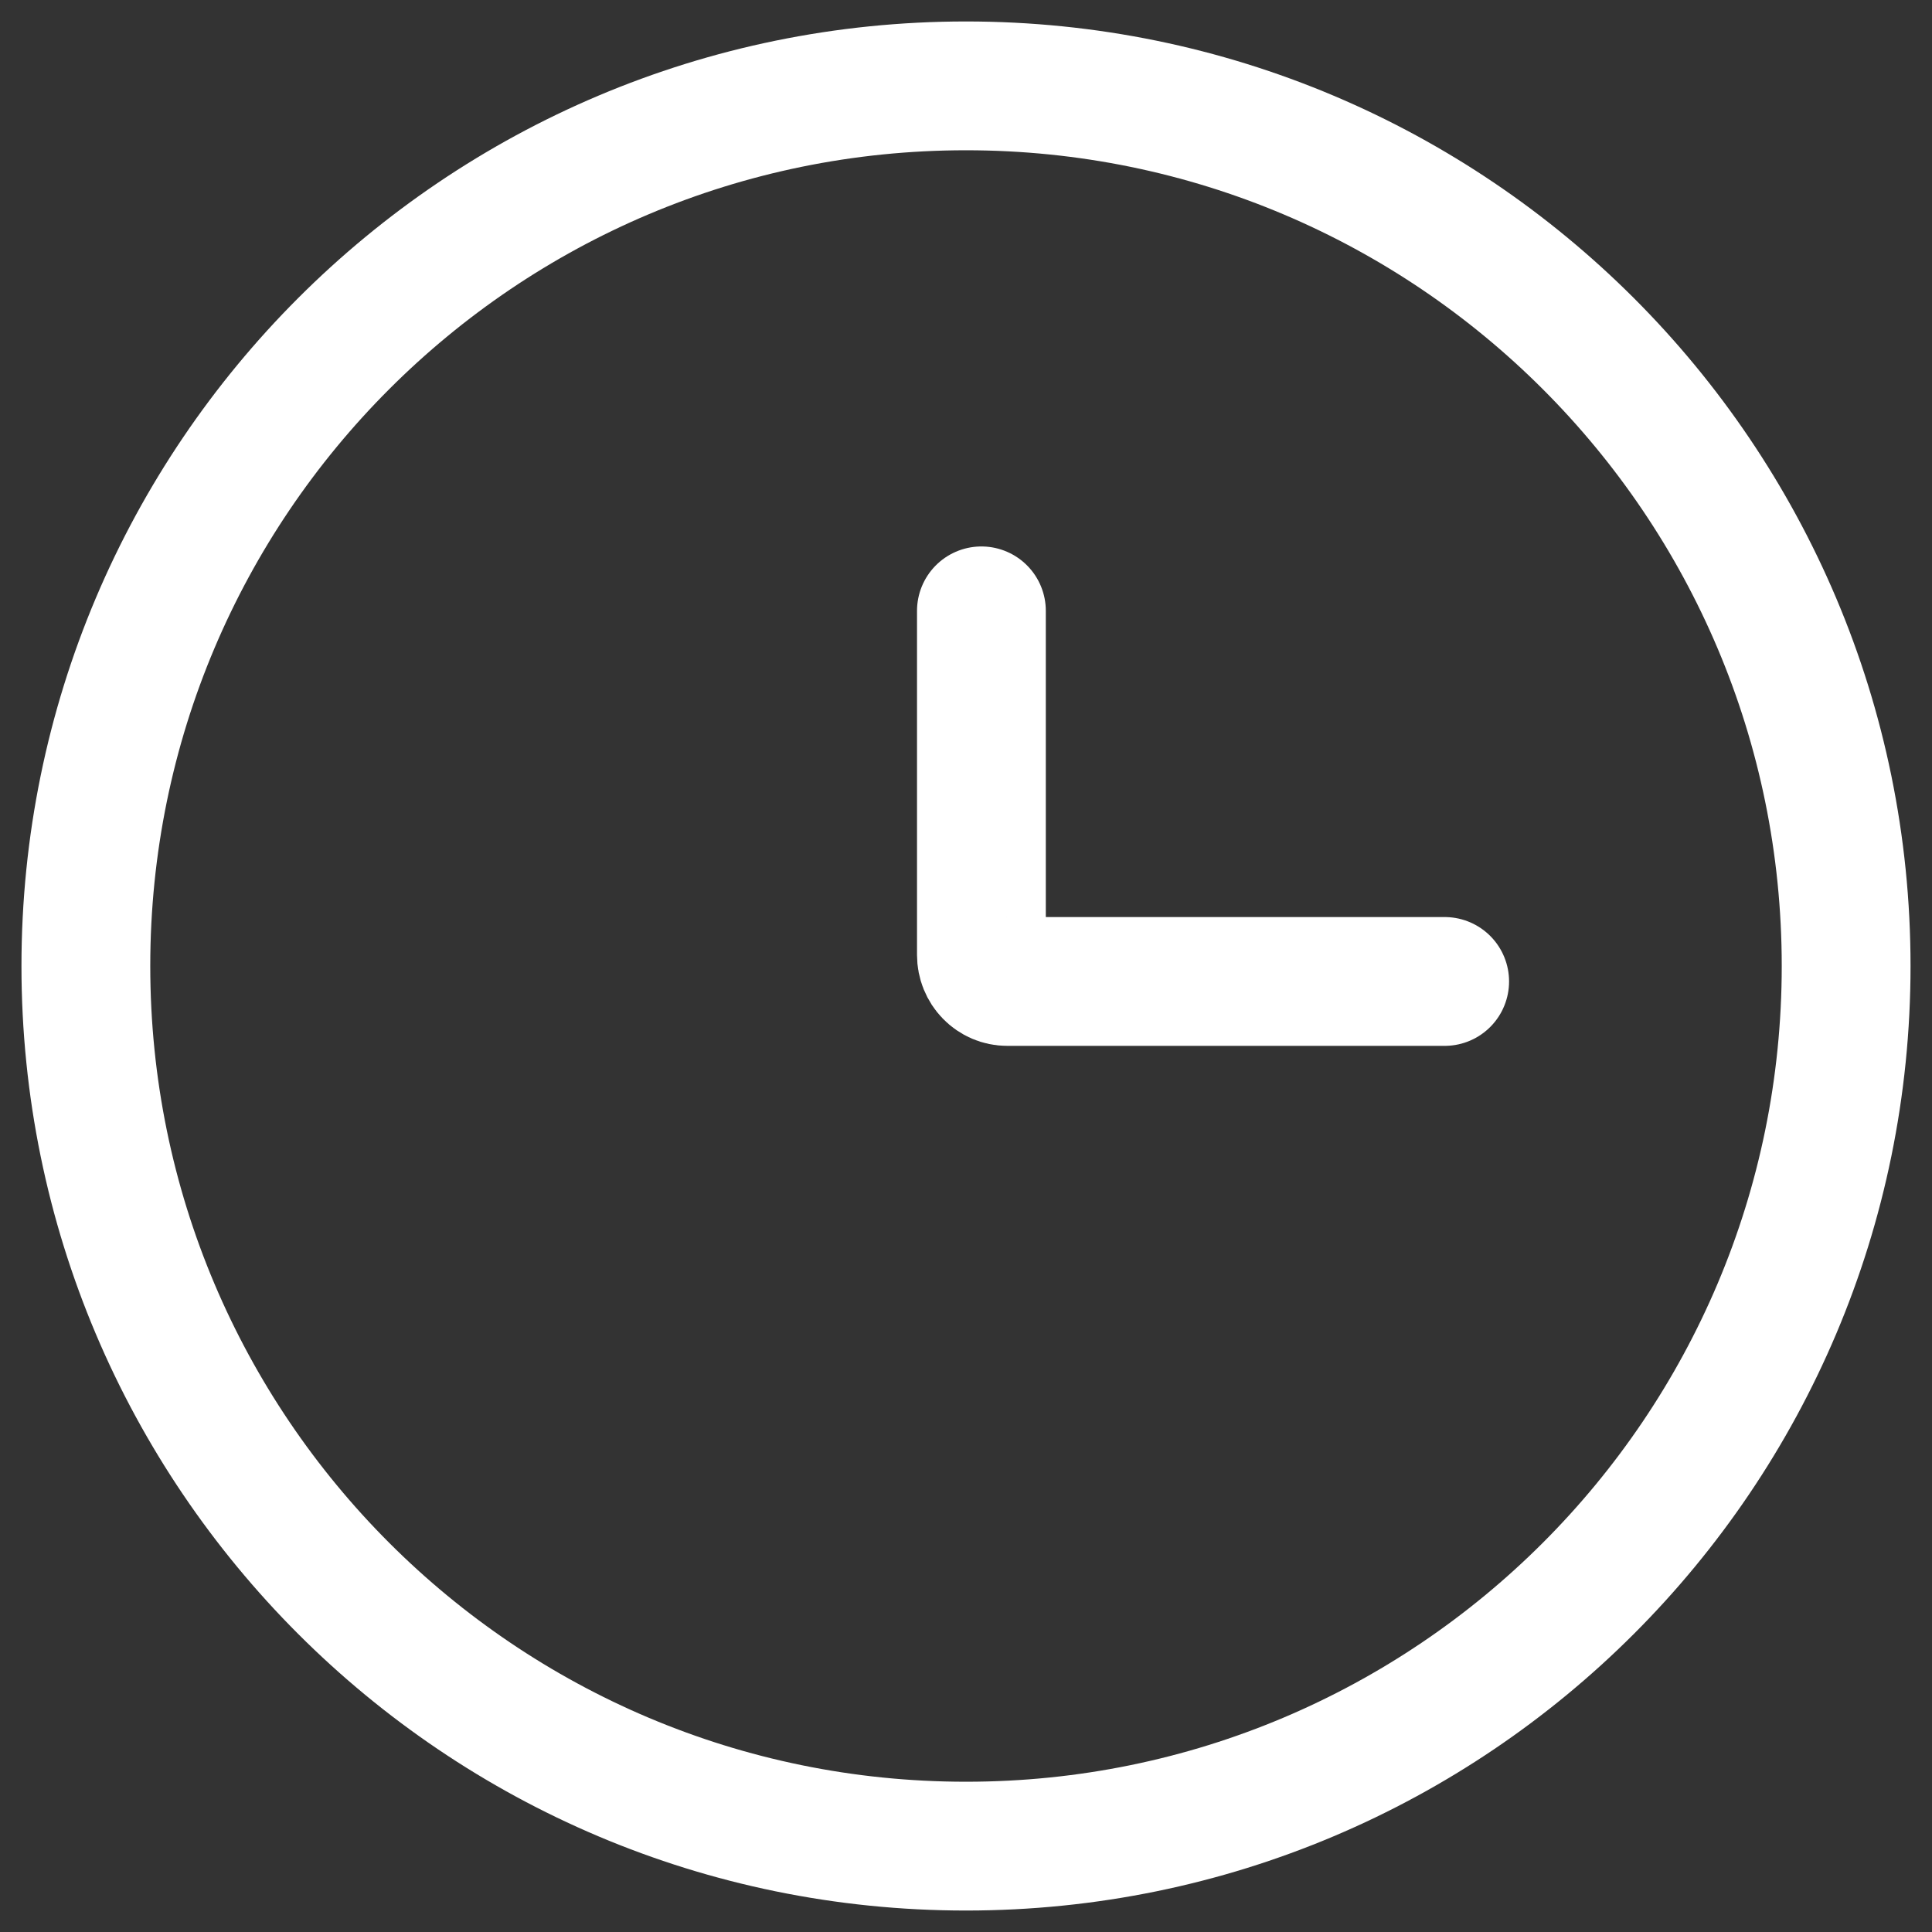
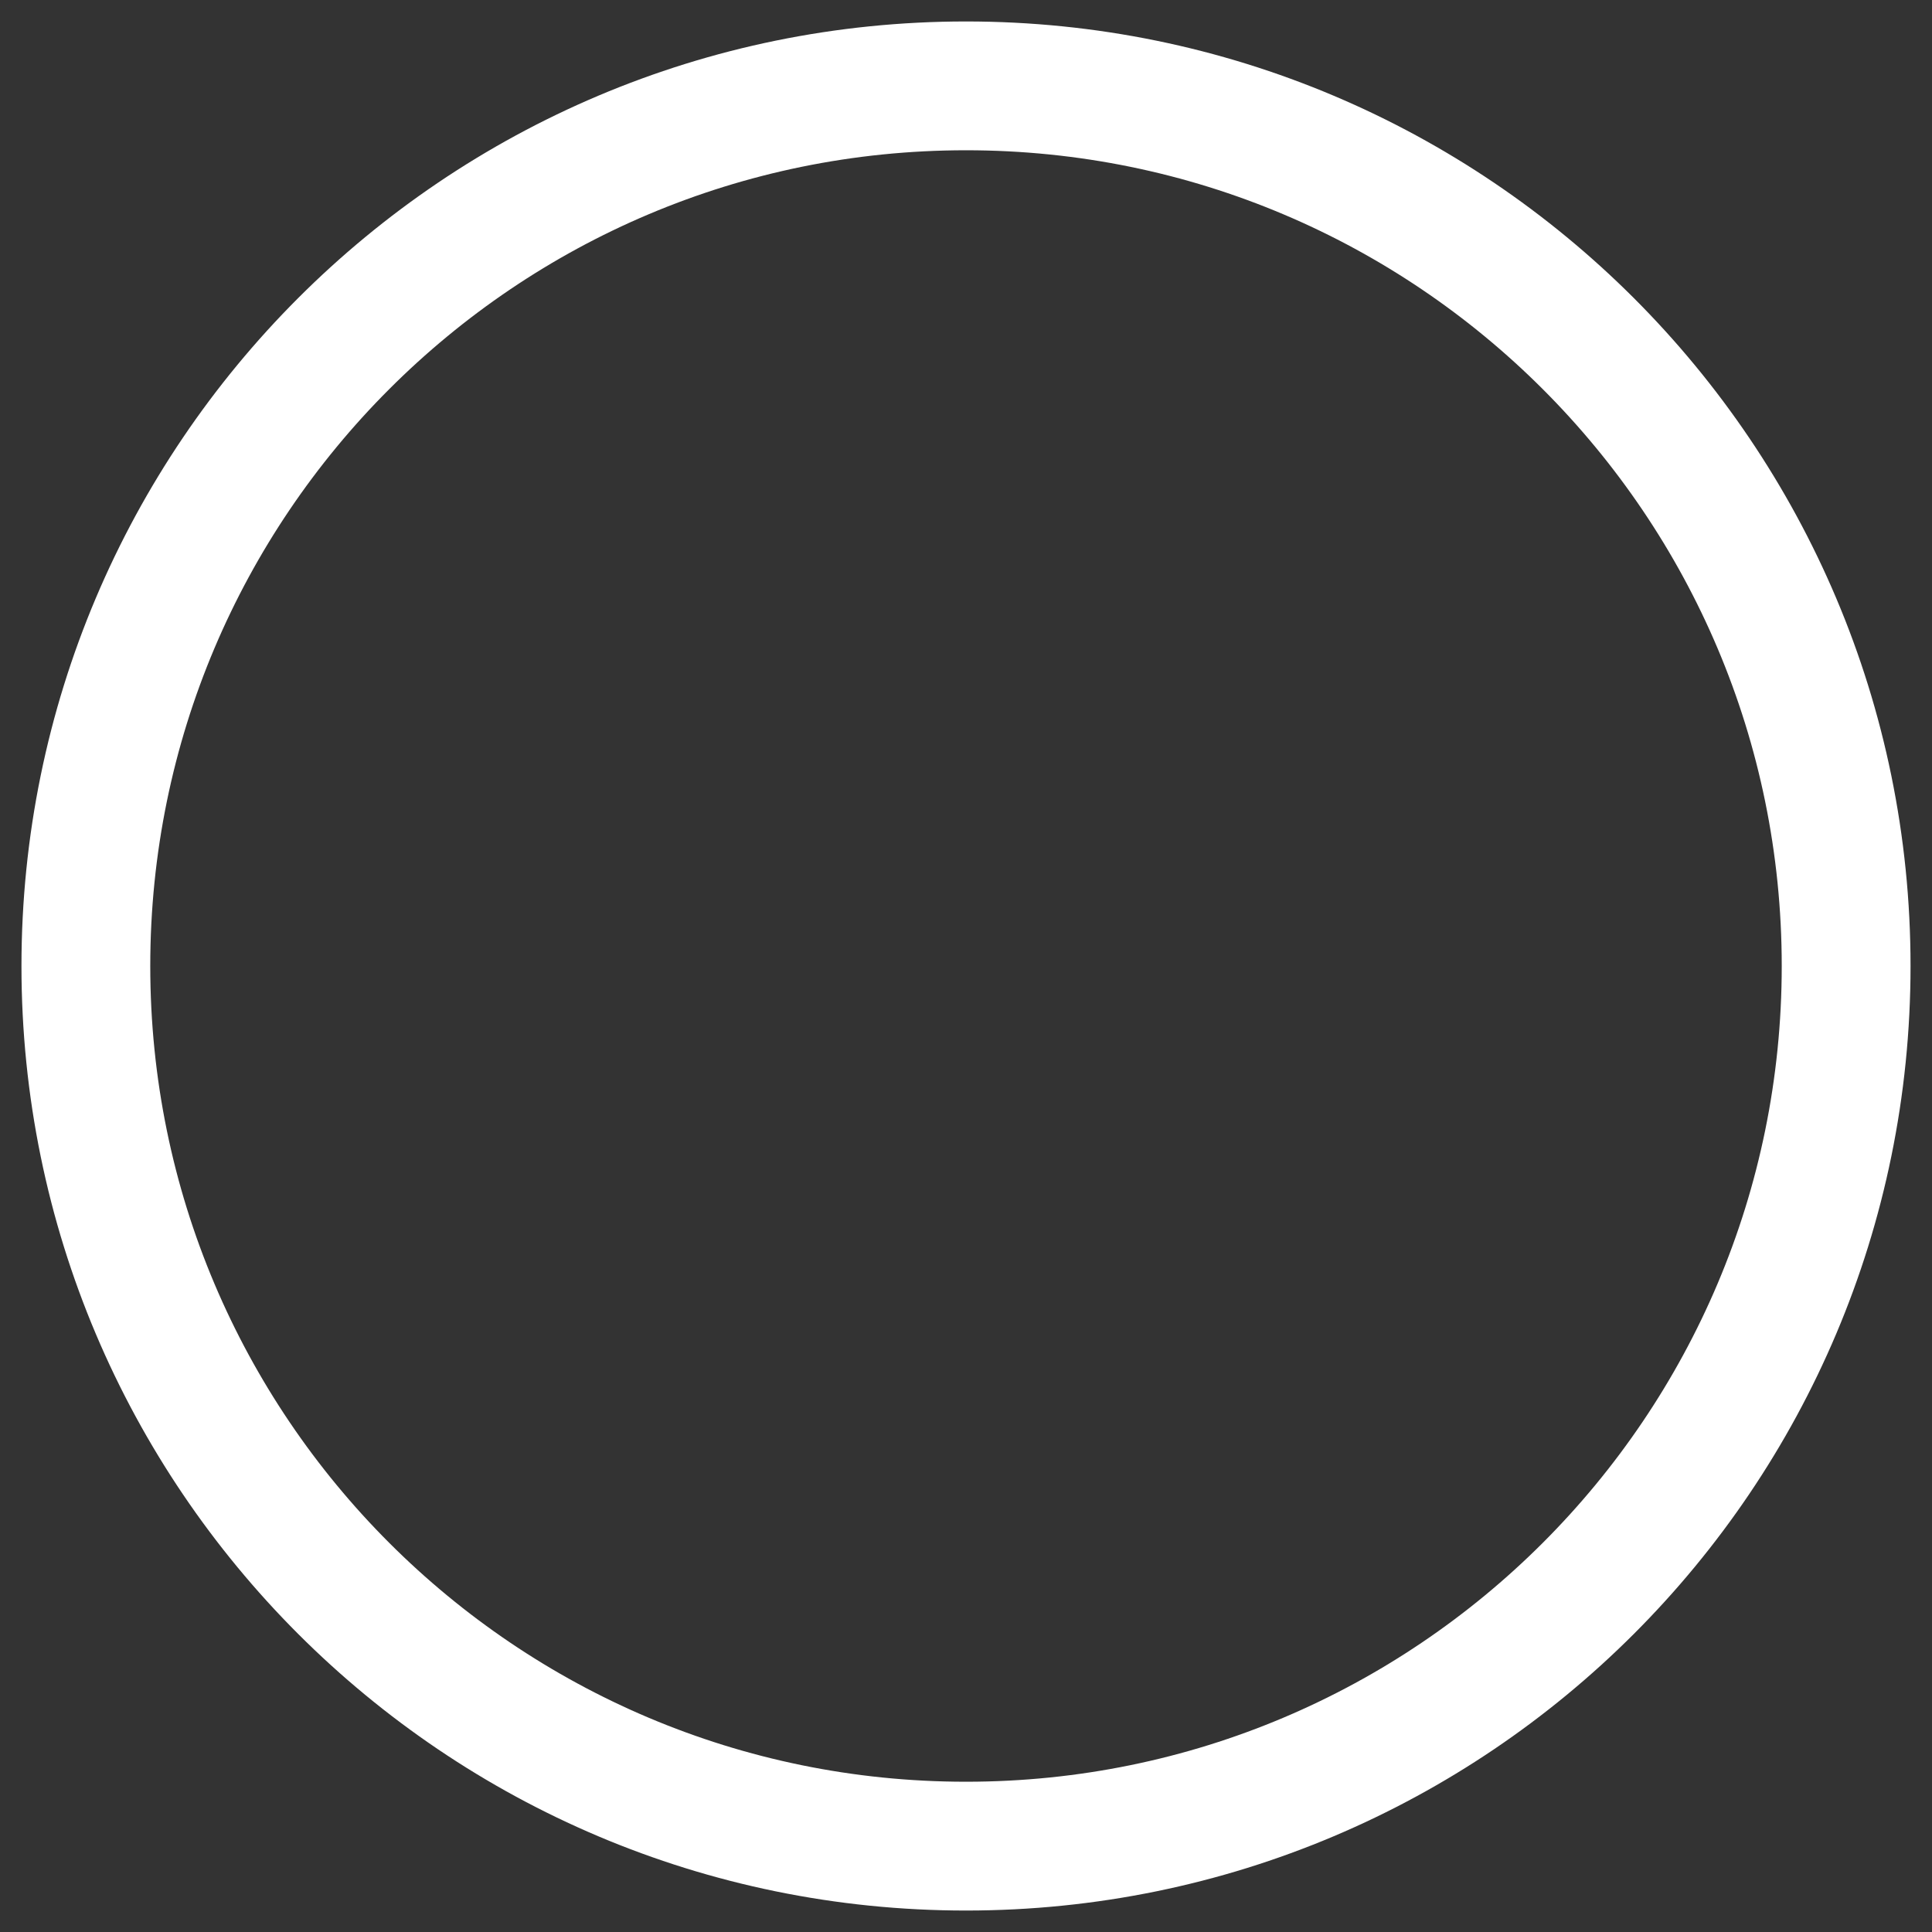
<svg xmlns="http://www.w3.org/2000/svg" width="45" height="45" viewBox="0 0 45 45" fill="none">
  <rect x="0" y="0" width="45" height="45" fill="#333333" stroke="none" />
  <path d="M22.5 43C33.822 43 43 33.822 43 22.5C43 11.178 33.822 2 22.5 2C11.178 2 2 11.178 2 22.5C2 33.822 11.178 43 22.5 43Z" stroke="white" stroke-width="3" />
-   <path d="M33.649 22.86H23.459C23.3 22.86 23.147 22.795 23.035 22.679C22.922 22.563 22.859 22.407 22.859 22.243V14.228" stroke="white" stroke-width="3" stroke-linecap="round" />
</svg>